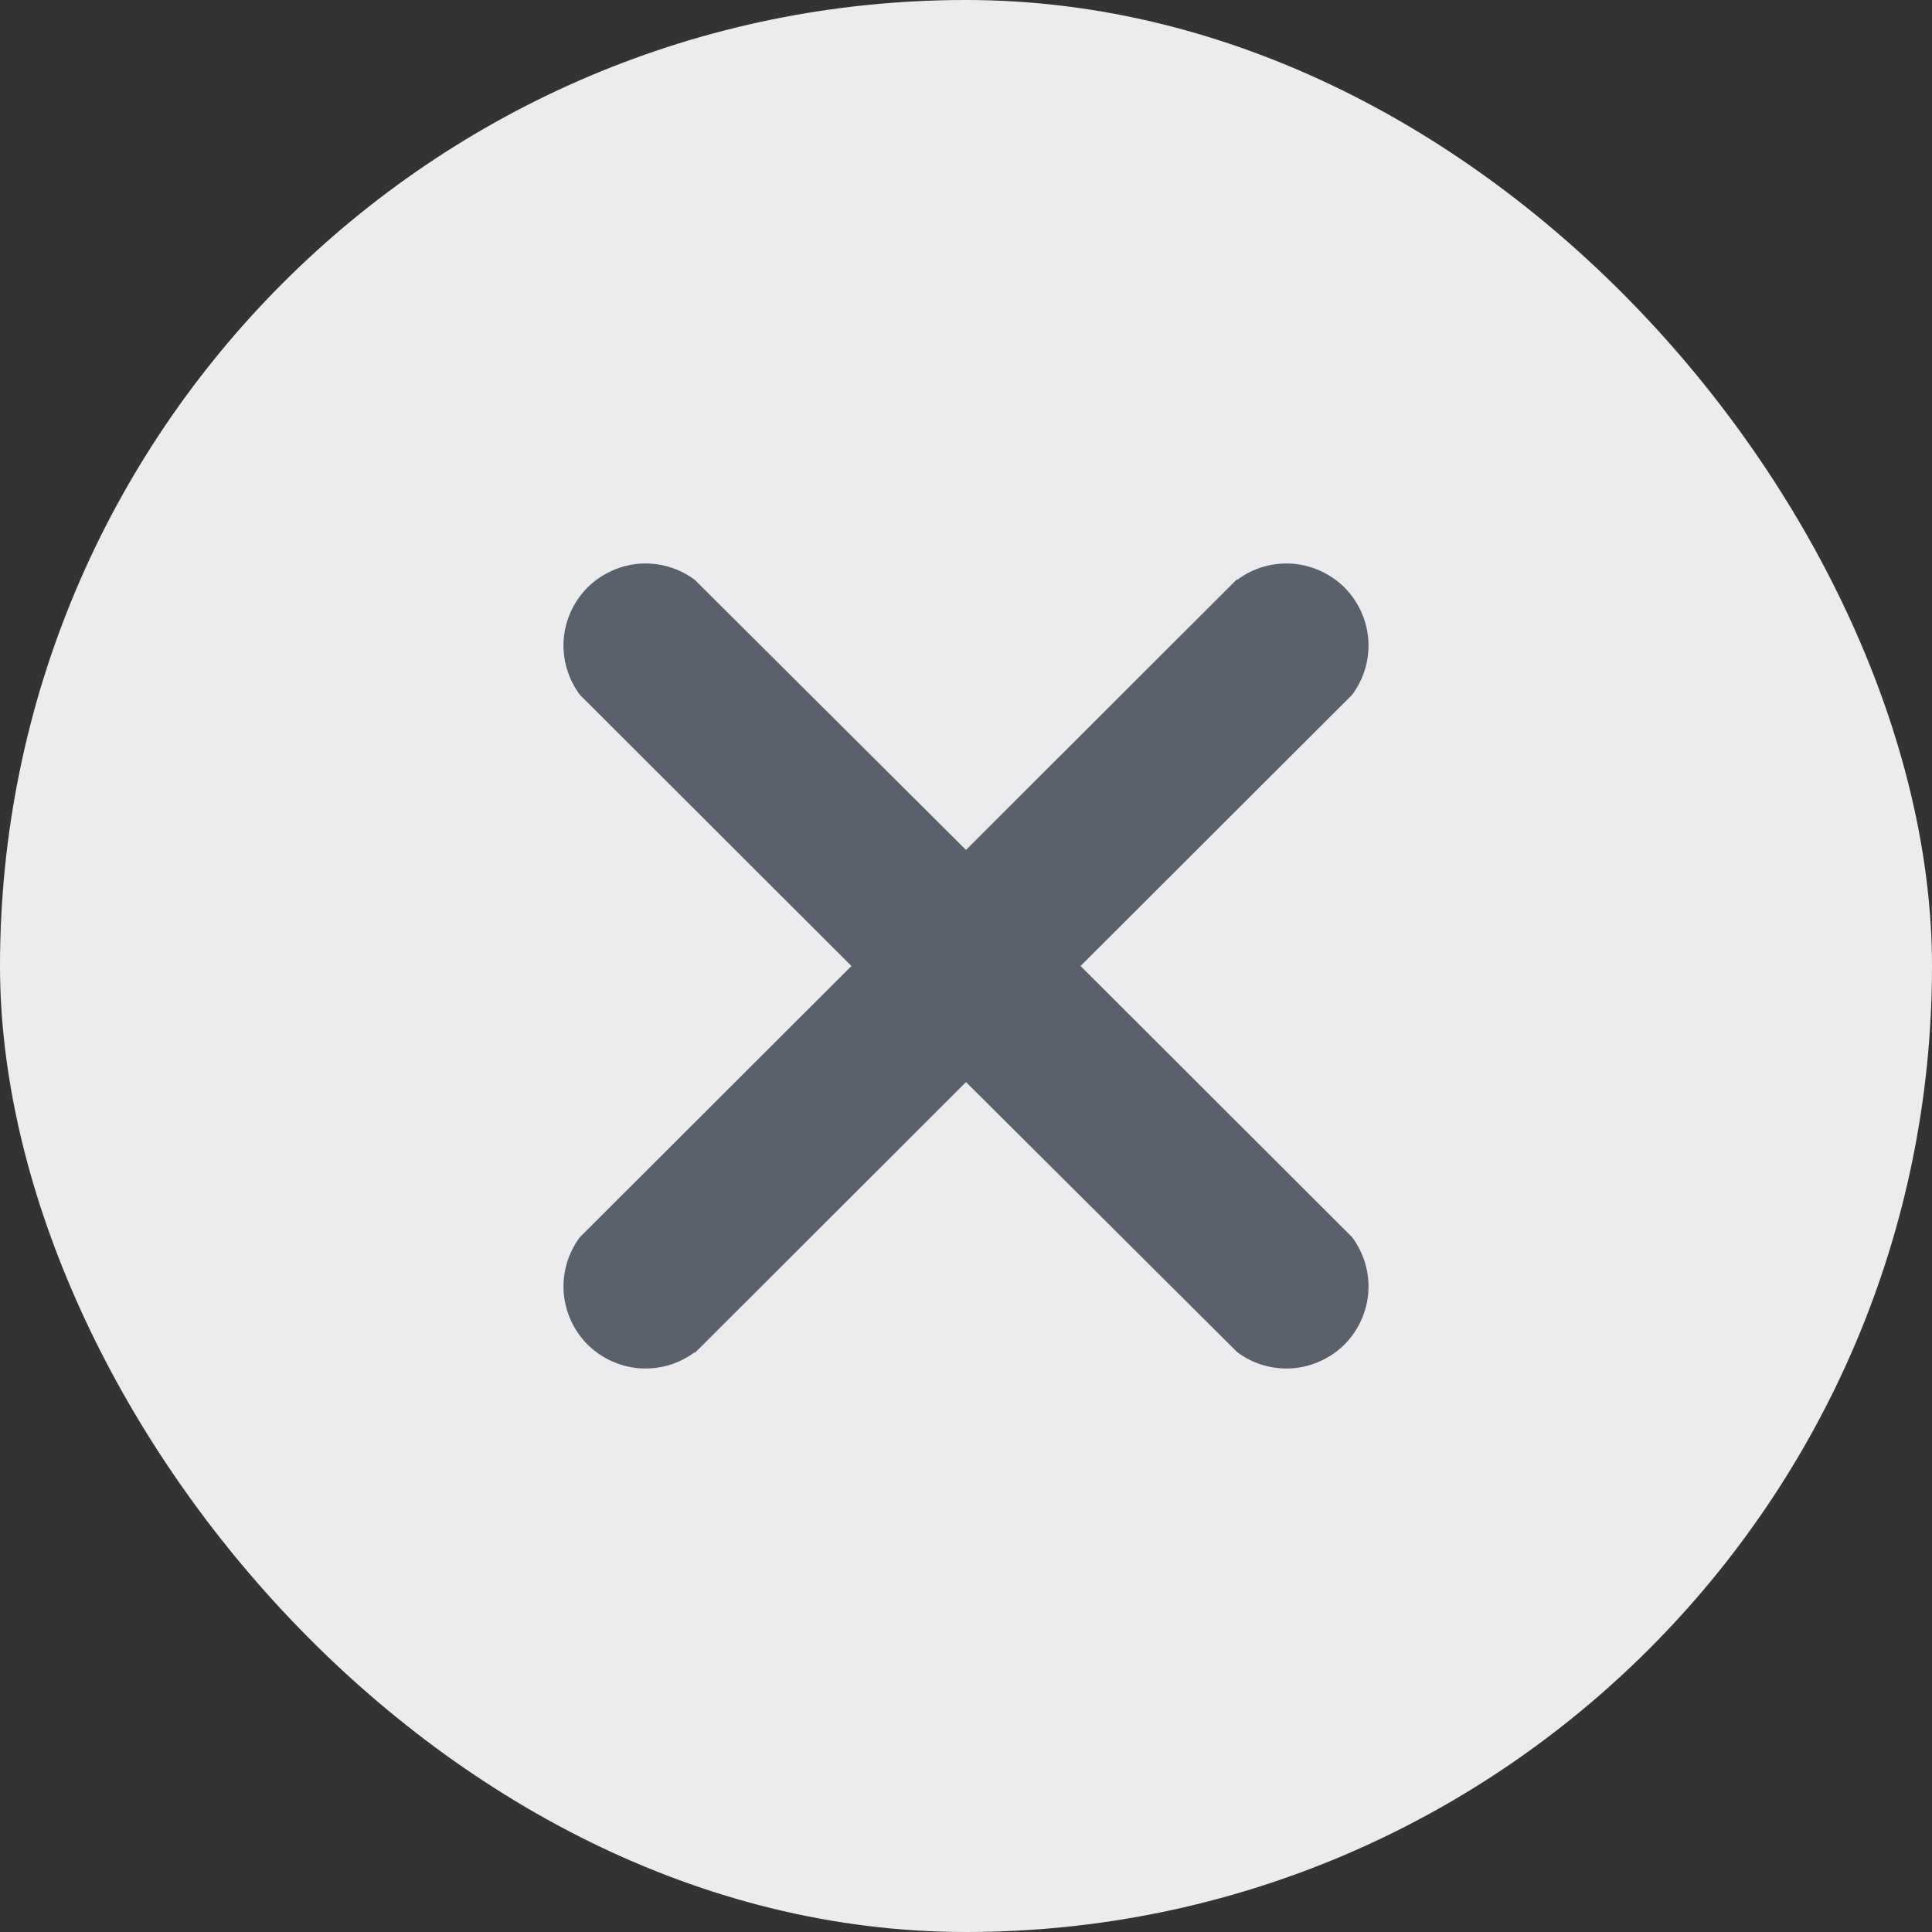
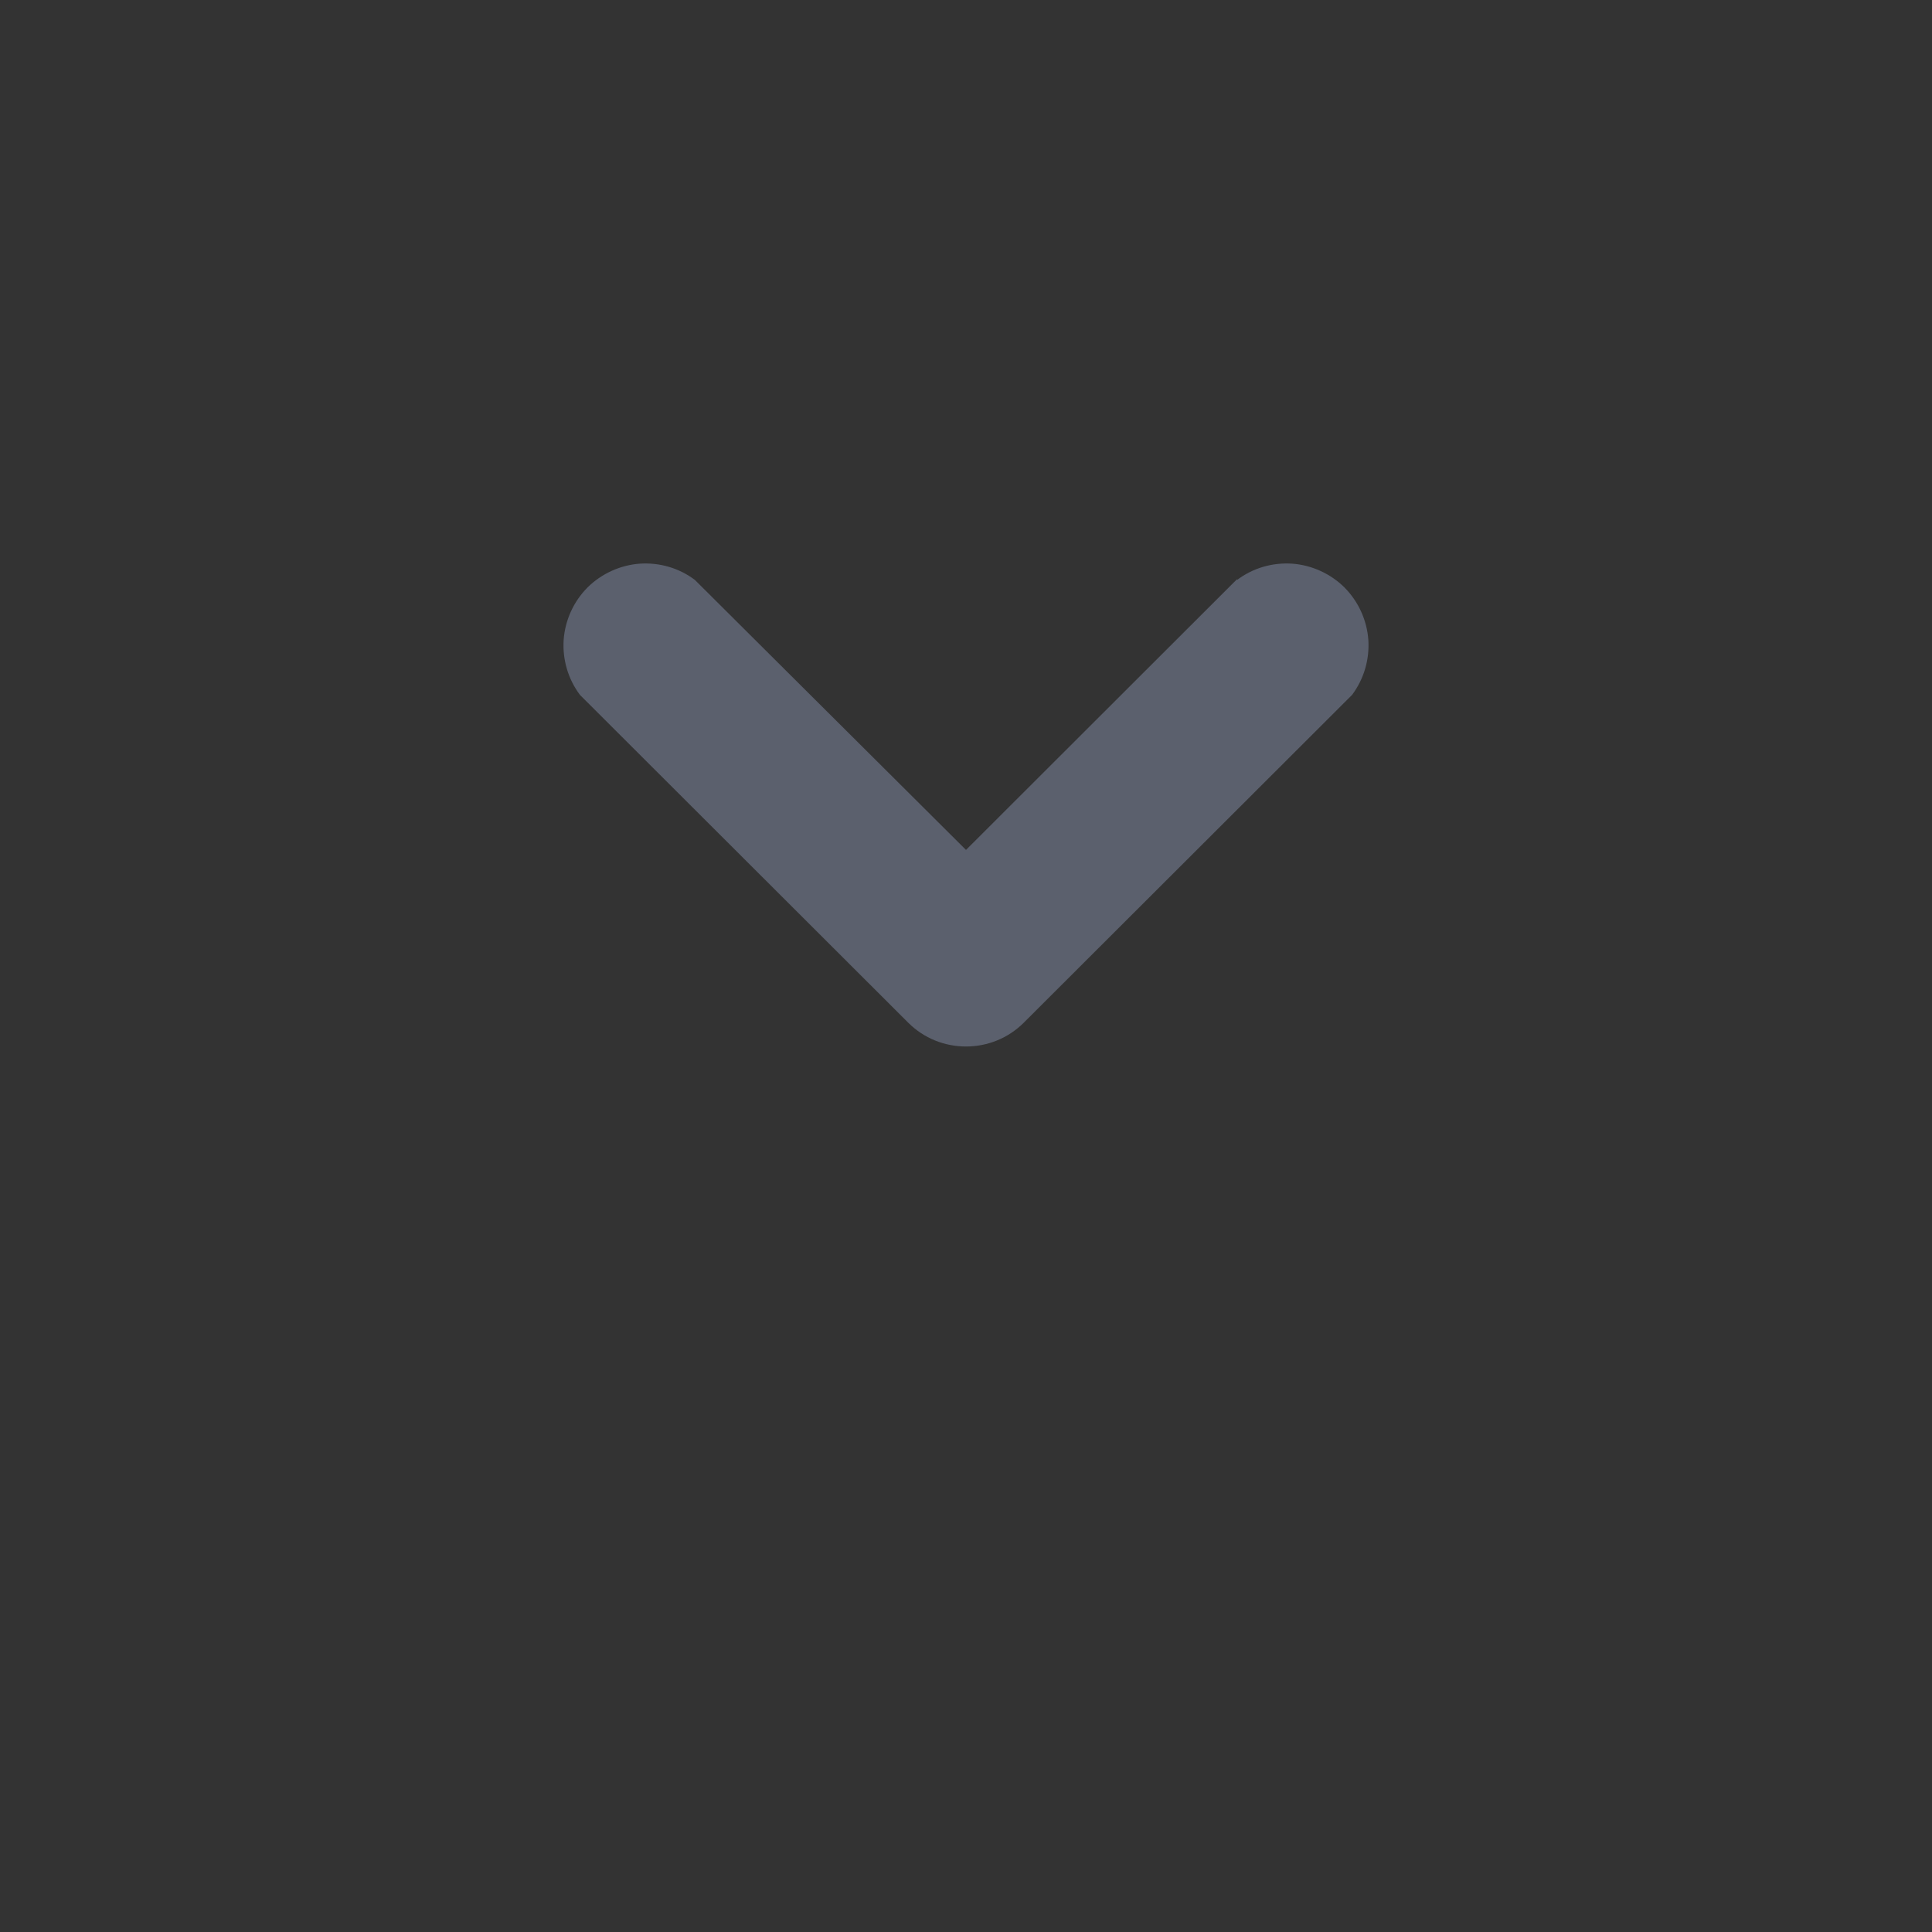
<svg xmlns="http://www.w3.org/2000/svg" width="12" height="12" viewBox="0 0 12 12" fill="none">
  <rect x="0" y="0" width="12" height="12" fill="#333333" stroke="none" />
-   <rect width="12" height="12" rx="6" fill="#ECECEE" />
  <path d="M7.684 3.602C7.782 3.528 7.903 3.493 8.026 3.501C8.148 3.51 8.264 3.563 8.351 3.649C8.437 3.736 8.49 3.851 8.499 3.974C8.507 4.096 8.472 4.217 8.398 4.316L6.357 6.354C6.262 6.448 6.134 6.5 6 6.5C5.866 6.5 5.738 6.448 5.643 6.354L3.602 4.316C3.528 4.217 3.493 4.096 3.501 3.974C3.51 3.851 3.563 3.736 3.649 3.649C3.736 3.563 3.852 3.51 3.974 3.501C4.097 3.493 4.218 3.528 4.316 3.602L6 5.279L7.684 3.597V3.602Z" fill="#5B606D" />
-   <path d="M4.316 8.398C4.218 8.472 4.097 8.507 3.974 8.499C3.852 8.49 3.736 8.437 3.649 8.351C3.563 8.264 3.51 8.149 3.501 8.026C3.493 7.904 3.528 7.783 3.602 7.684L5.643 5.646C5.738 5.552 5.866 5.5 6 5.5C6.134 5.5 6.262 5.552 6.357 5.646L8.398 7.684C8.472 7.783 8.507 7.904 8.499 8.026C8.49 8.149 8.437 8.264 8.351 8.351C8.264 8.437 8.148 8.49 8.026 8.499C7.903 8.507 7.782 8.472 7.684 8.398L6 6.721L4.316 8.403L4.316 8.398Z" fill="#5B606D" />
</svg>